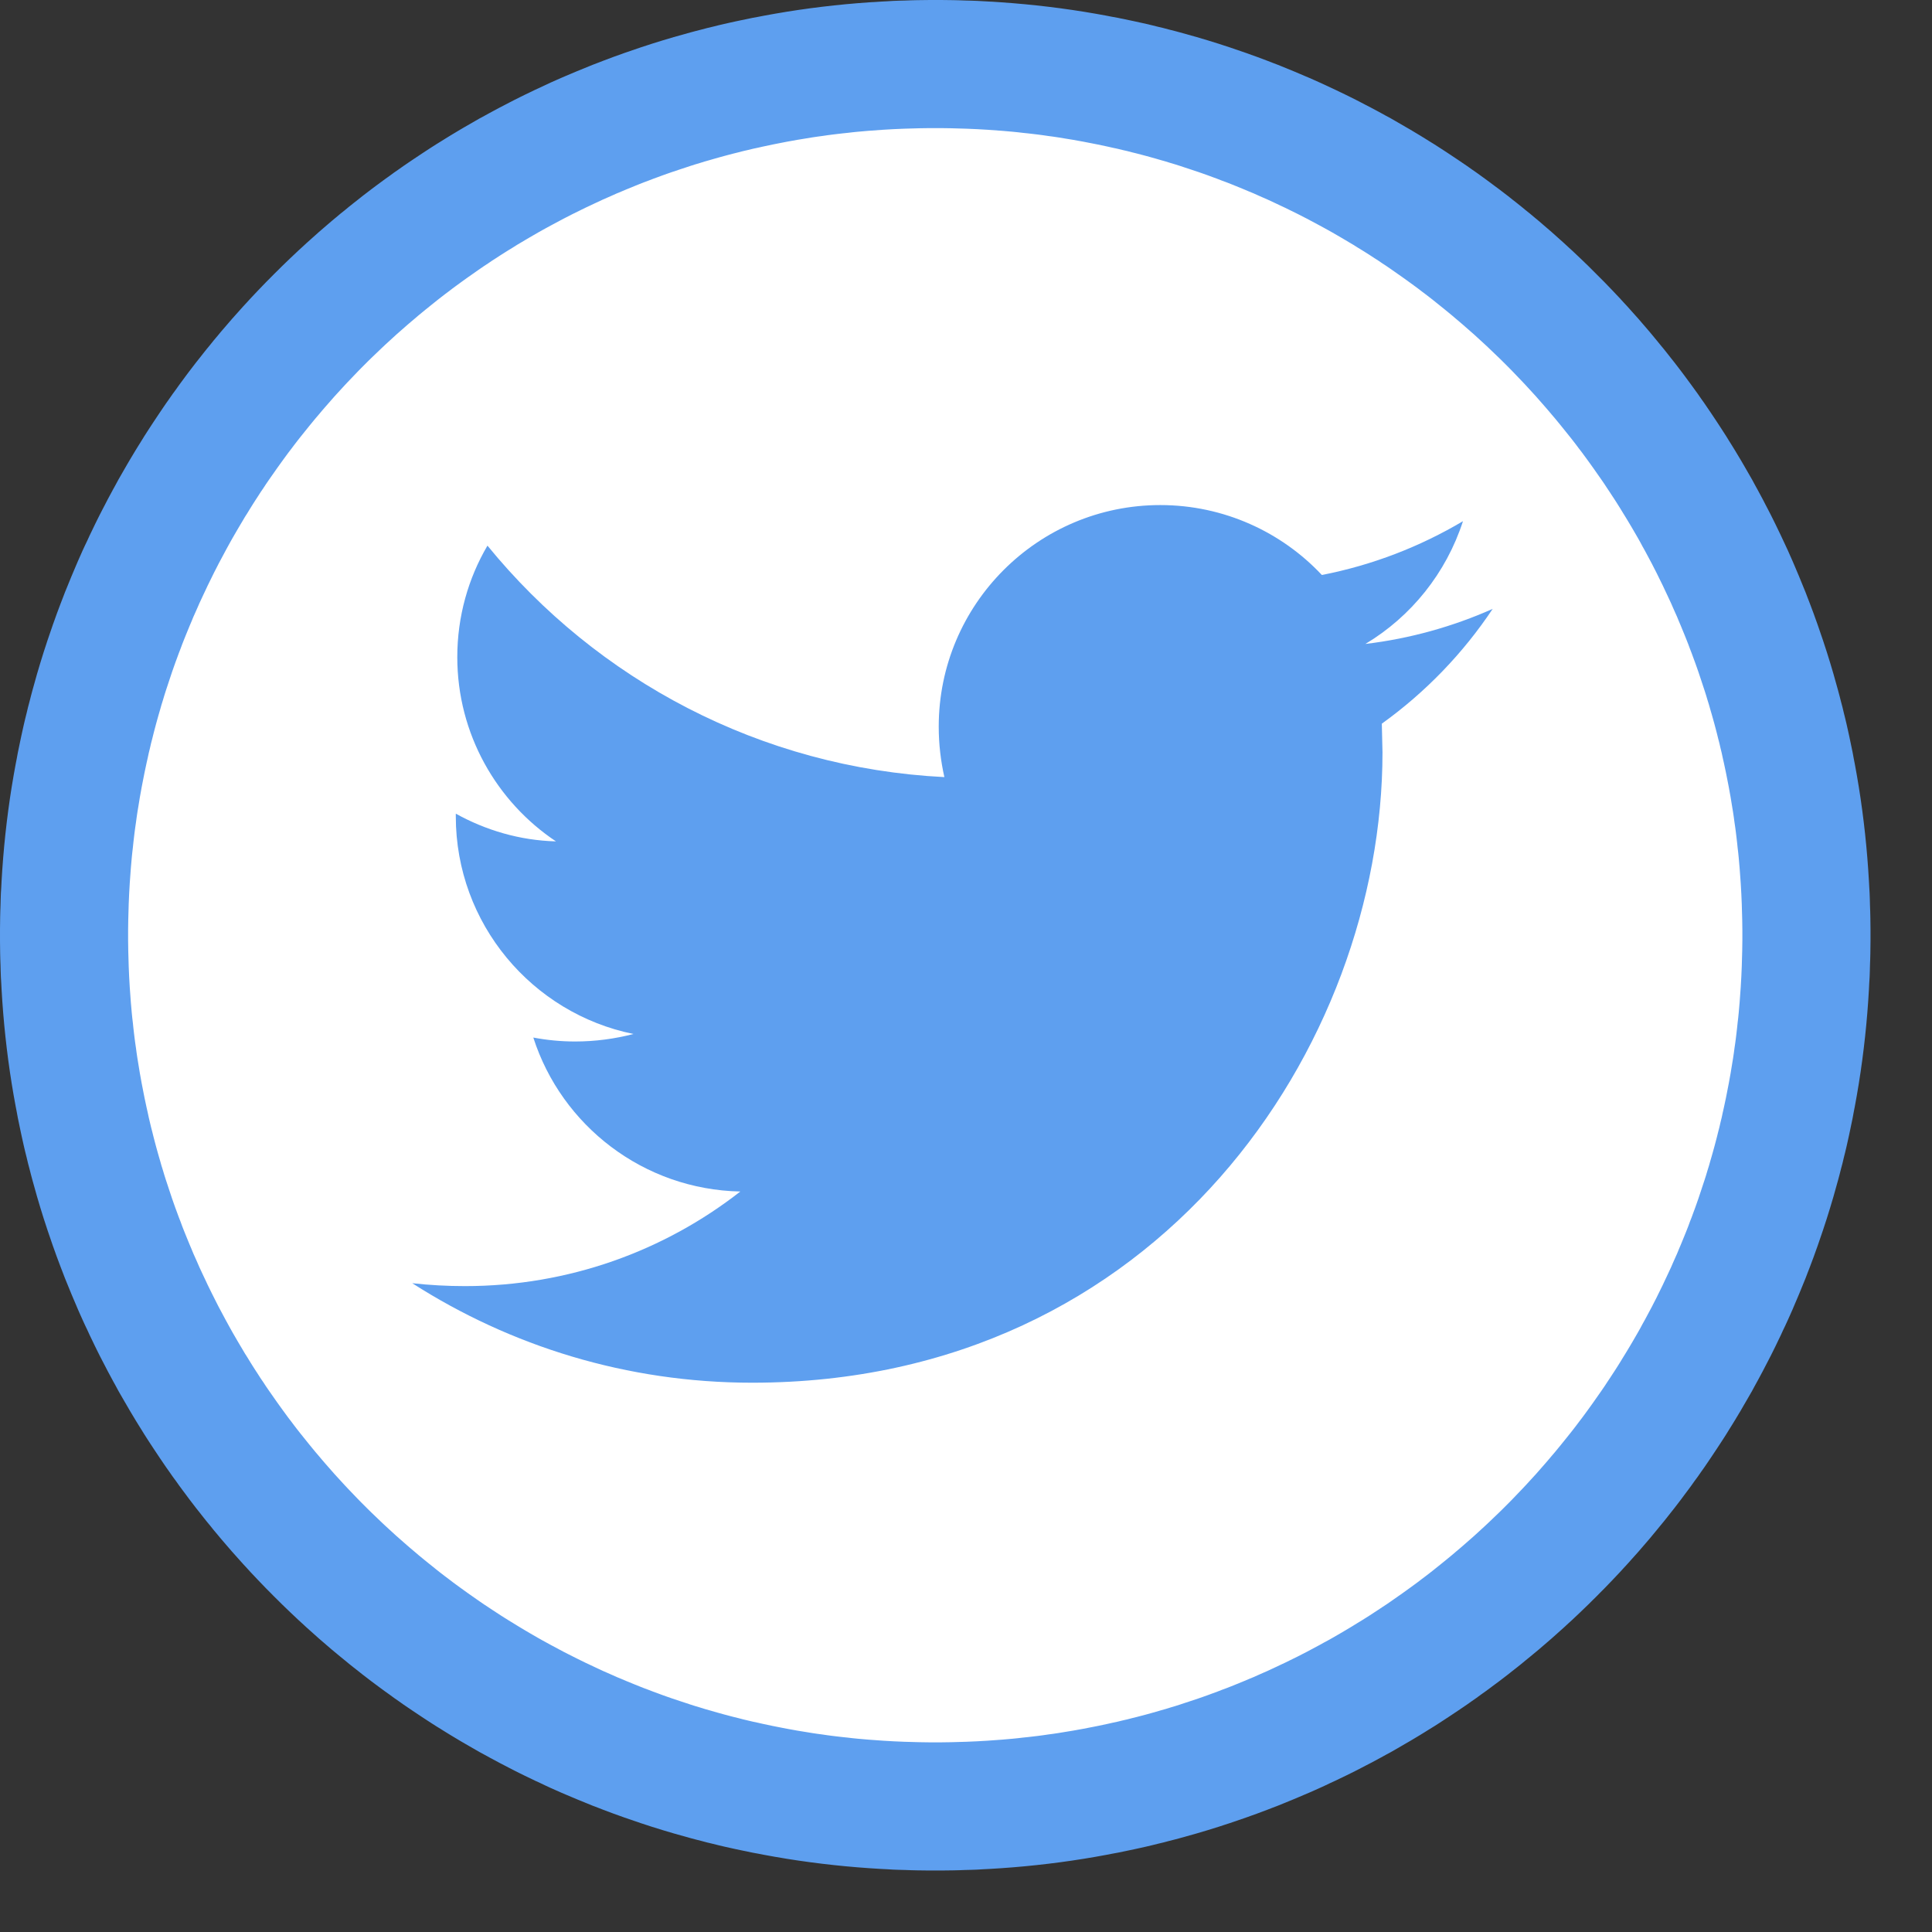
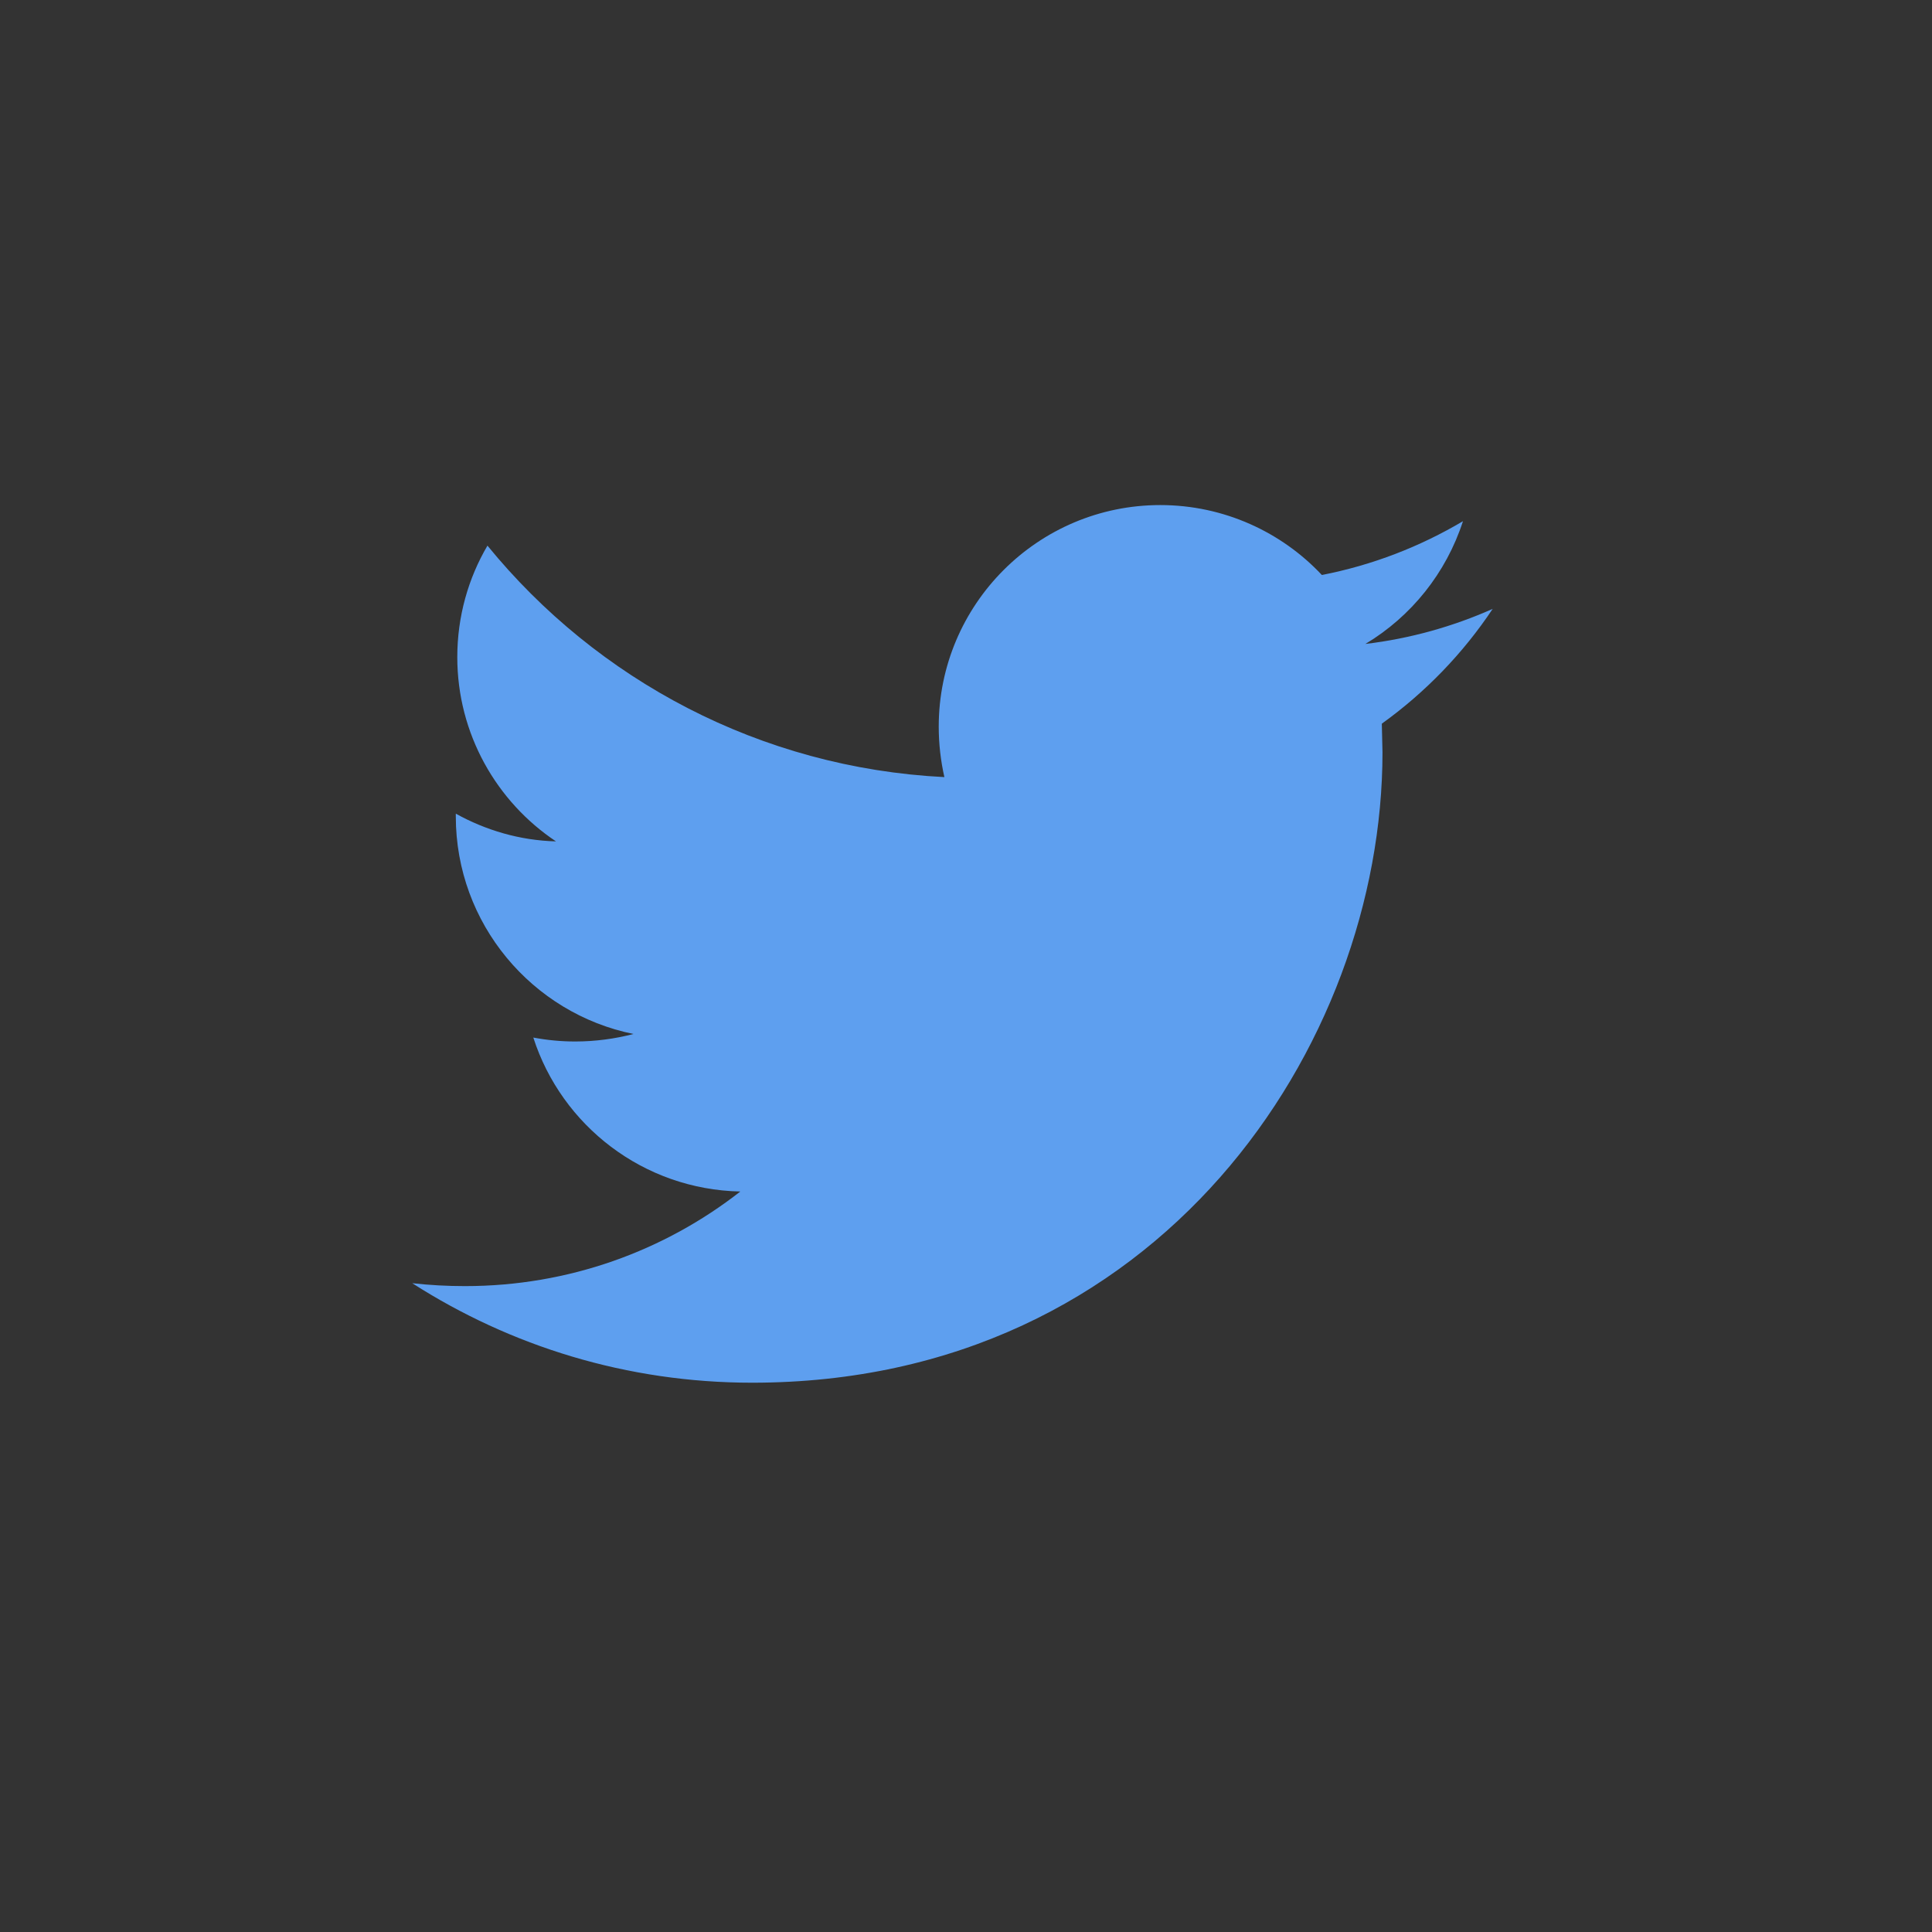
<svg xmlns="http://www.w3.org/2000/svg" width="100%" height="100%" viewBox="0 0 26 26" version="1.1" xml:space="preserve" style="fill-rule:evenodd;clip-rule:evenodd;stroke-linejoin:round;stroke-miterlimit:1.414;">
  <rect x="0" y="0" width="26" height="26" fill="#333333" stroke="none" />
-   <circle cx="12.396" cy="12.586" r="11.524" style="fill:#fff;" />
  <g>
-     <path d="M12.667,0l0.081,0.001l0.082,0.001l0.08,0.002l0.081,0.003l0.081,0.002l0.081,0.003l0.161,0.009l0.08,0.005l0.08,0.005l0.08,0.006l0.08,0.006l0.079,0.007l0.08,0.007l0.079,0.008l0.079,0.008l0.079,0.009l0.079,0.009l0.079,0.01l0.079,0.01l0.078,0.011l0.079,0.011l0.077,0.012l0.079,0.012l0.077,0.013l0.078,0.013l0.078,0.014l0.077,0.014l0.077,0.015l0.077,0.014l0.077,0.016l0.077,0.016l0.076,0.016l0.077,0.017l0.076,0.017l0.076,0.018l0.076,0.019l0.076,0.018l0.075,0.02l0.075,0.019l0.075,0.02l0.075,0.021l0.075,0.021l0.075,0.021l0.074,0.022l0.074,0.022l0.074,0.023l0.074,0.023l0.073,0.024l0.074,0.024l0.073,0.025l0.073,0.025l0.073,0.025l0.072,0.026l0.073,0.026l0.144,0.054l0.072,0.028l0.071,0.027l0.071,0.029l0.071,0.029l0.071,0.029l0.071,0.03l0.07,0.03l0.071,0.03l0.07,0.031l0.069,0.031l0.07,0.032l0.139,0.065l0.137,0.066l0.069,0.034l0.068,0.034l0.068,0.035l0.067,0.035l0.068,0.035l0.067,0.036l0.067,0.036l0.067,0.037l0.067,0.036l0.066,0.038l0.131,0.076l0.066,0.038l0.13,0.078l0.065,0.04l0.064,0.04l0.065,0.04l0.127,0.082l0.064,0.042l0.126,0.084l0.125,0.085l0.062,0.044l0.062,0.043l0.123,0.089l0.061,0.045l0.06,0.045l0.061,0.045l0.06,0.046l0.06,0.046l0.059,0.047l0.06,0.047l0.059,0.047l0.058,0.048l0.059,0.047l0.058,0.049l0.058,0.048l0.057,0.049l0.058,0.05l0.057,0.049l0.056,0.05l0.057,0.051l0.056,0.05l0.055,0.051l0.056,0.051l0.055,0.052l0.055,0.052l0.054,0.052l0.055,0.053l0.053,0.053l0.107,0.107l0.053,0.053l0.053,0.055l0.052,0.054l0.052,0.055l0.052,0.055l0.051,0.056l0.051,0.055l0.05,0.056l0.051,0.057l0.05,0.056l0.049,0.057l0.05,0.058l0.049,0.057l0.048,0.058l0.048,0.058l0.048,0.059l0.048,0.058l0.047,0.059l0.047,0.06l0.047,0.059l0.046,0.06l0.046,0.06l0.045,0.06l0.045,0.061l0.045,0.061l0.089,0.123l0.043,0.062l0.044,0.062l0.085,0.125l0.084,0.126l0.042,0.064l0.082,0.127l0.04,0.065l0.04,0.064l0.04,0.065l0.078,0.13l0.038,0.065l0.076,0.132l0.038,0.066l0.036,0.067l0.037,0.067l0.036,0.067l0.036,0.067l0.035,0.068l0.035,0.067l0.035,0.068l0.034,0.068l0.034,0.069l0.066,0.137l0.065,0.139l0.032,0.069l0.031,0.07l0.031,0.07l0.03,0.07l0.03,0.071l0.03,0.071l0.029,0.071l0.029,0.071l0.029,0.071l0.027,0.071l0.028,0.072l0.054,0.144l0.026,0.073l0.026,0.072l0.025,0.073l0.025,0.073l0.025,0.073l0.024,0.074l0.024,0.073l0.023,0.074l0.023,0.074l0.022,0.074l0.022,0.074l0.021,0.075l0.021,0.075l0.021,0.075l0.02,0.075l0.019,0.075l0.02,0.075l0.018,0.076l0.019,0.076l0.018,0.076l0.017,0.076l0.017,0.077l0.016,0.076l0.016,0.077l0.016,0.077l0.014,0.077l0.015,0.077l0.014,0.077l0.014,0.078l0.013,0.078l0.013,0.077l0.012,0.078l0.012,0.078l0.011,0.079l0.011,0.078l0.01,0.079l0.01,0.079l0.009,0.079l0.009,0.079l0.008,0.079l0.008,0.079l0.007,0.08l0.007,0.079l0.006,0.08l0.006,0.08l0.005,0.08l0.005,0.08l0.009,0.161l0.003,0.081l0.002,0.08l0.003,0.082l0.002,0.08l0.001,0.082l0.001,0.081l0,0.081l0,0.081l-0.001,0.081l-0.001,0.082l-0.002,0.08l-0.003,0.081l-0.002,0.081l-0.003,0.081l-0.005,0.08l-0.004,0.081l-0.005,0.08l-0.005,0.08l-0.006,0.08l-0.006,0.08l-0.007,0.079l-0.007,0.08l-0.008,0.079l-0.008,0.079l-0.009,0.079l-0.009,0.079l-0.01,0.079l-0.01,0.079l-0.011,0.078l-0.011,0.079l-0.012,0.077l-0.012,0.079l-0.013,0.077l-0.013,0.078l-0.014,0.078l-0.014,0.077l-0.015,0.077l-0.014,0.077l-0.016,0.077l-0.016,0.077l-0.016,0.076l-0.017,0.077l-0.017,0.076l-0.018,0.076l-0.019,0.076l-0.018,0.076l-0.02,0.075l-0.019,0.075l-0.02,0.075l-0.021,0.075l-0.021,0.075l-0.021,0.075l-0.022,0.074l-0.022,0.074l-0.023,0.074l-0.023,0.074l-0.024,0.073l-0.024,0.074l-0.025,0.073l-0.025,0.073l-0.025,0.073l-0.026,0.072l-0.026,0.073l-0.027,0.072l-0.027,0.072l-0.028,0.072l-0.027,0.071l-0.029,0.071l-0.029,0.071l-0.029,0.071l-0.03,0.071l-0.03,0.07l-0.03,0.071l-0.031,0.07l-0.031,0.069l-0.032,0.07l-0.033,0.069l-0.032,0.07l-0.033,0.068l-0.033,0.069l-0.034,0.069l-0.034,0.068l-0.035,0.068l-0.035,0.067l-0.035,0.068l-0.036,0.067l-0.036,0.067l-0.037,0.067l-0.036,0.067l-0.038,0.066l-0.038,0.066l-0.038,0.065l-0.038,0.066l-0.039,0.065l-0.039,0.065l-0.04,0.065l-0.04,0.064l-0.04,0.065l-0.041,0.064l-0.041,0.063l-0.042,0.064l-0.042,0.063l-0.042,0.063l-0.042,0.062l-0.043,0.063l-0.044,0.062l-0.043,0.062l-0.045,0.061l-0.044,0.062l-0.045,0.061l-0.045,0.06l-0.045,0.061l-0.046,0.06l-0.046,0.06l-0.047,0.059l-0.047,0.06l-0.047,0.059l-0.048,0.058l-0.048,0.059l-0.048,0.058l-0.048,0.058l-0.049,0.057l-0.05,0.058l-0.049,0.057l-0.05,0.056l-0.051,0.057l-0.05,0.056l-0.051,0.055l-0.051,0.056l-0.052,0.055l-0.052,0.055l-0.052,0.054l-0.053,0.055l-0.053,0.053l-0.053,0.054l-0.054,0.053l-0.053,0.053l-0.055,0.053l-0.054,0.052l-0.055,0.052l-0.055,0.052l-0.056,0.051l-0.055,0.051l-0.056,0.05l-0.057,0.051l-0.056,0.05l-0.057,0.049l-0.058,0.05l-0.057,0.049l-0.058,0.048l-0.058,0.048l-0.059,0.048l-0.058,0.048l-0.059,0.047l-0.06,0.047l-0.059,0.047l-0.06,0.046l-0.06,0.046l-0.061,0.045l-0.06,0.045l-0.061,0.045l-0.062,0.044l-0.061,0.045l-0.062,0.043l-0.062,0.044l-0.063,0.043l-0.062,0.042l-0.063,0.042l-0.063,0.042l-0.064,0.042l-0.063,0.041l-0.064,0.041l-0.065,0.04l-0.064,0.04l-0.065,0.04l-0.065,0.039l-0.065,0.039l-0.066,0.038l-0.065,0.038l-0.066,0.038l-0.066,0.038l-0.067,0.036l-0.067,0.037l-0.067,0.036l-0.067,0.036l-0.068,0.035l-0.067,0.035l-0.068,0.035l-0.068,0.034l-0.069,0.034l-0.069,0.033l-0.068,0.033l-0.07,0.032l-0.069,0.033l-0.07,0.032l-0.069,0.031l-0.07,0.031l-0.071,0.03l-0.07,0.03l-0.071,0.03l-0.071,0.029l-0.071,0.029l-0.071,0.029l-0.071,0.027l-0.072,0.028l-0.072,0.027l-0.072,0.027l-0.073,0.026l-0.072,0.026l-0.073,0.025l-0.073,0.025l-0.073,0.025l-0.074,0.024l-0.073,0.024l-0.074,0.023l-0.074,0.023l-0.074,0.022l-0.074,0.022l-0.075,0.021l-0.075,0.021l-0.075,0.021l-0.075,0.02l-0.075,0.019l-0.075,0.02l-0.076,0.018l-0.076,0.019l-0.076,0.018l-0.076,0.017l-0.077,0.017l-0.076,0.016l-0.077,0.016l-0.077,0.016l-0.077,0.014l-0.077,0.015l-0.077,0.014l-0.078,0.014l-0.078,0.013l-0.077,0.013l-0.079,0.012l-0.077,0.012l-0.079,0.011l-0.078,0.011l-0.079,0.01l-0.079,0.01l-0.079,0.009l-0.079,0.009l-0.079,0.008l-0.079,0.008l-0.08,0.007l-0.079,0.007l-0.08,0.006l-0.08,0.006l-0.08,0.005l-0.08,0.005l-0.081,0.004l-0.08,0.005l-0.081,0.003l-0.081,0.002l-0.081,0.003l-0.08,0.002l-0.082,0.001l-0.081,0.001l-0.081,0l-0.081,0l-0.081,-0.001l-0.082,-0.001l-0.08,-0.002l-0.082,-0.003l-0.08,-0.002l-0.081,-0.003l-0.08,-0.005l-0.081,-0.004l-0.08,-0.005l-0.08,-0.005l-0.08,-0.006l-0.08,-0.006l-0.079,-0.007l-0.08,-0.007l-0.079,-0.008l-0.079,-0.008l-0.079,-0.009l-0.079,-0.009l-0.079,-0.01l-0.079,-0.01l-0.078,-0.011l-0.079,-0.011l-0.078,-0.012l-0.078,-0.012l-0.077,-0.013l-0.078,-0.013l-0.078,-0.014l-0.077,-0.014l-0.077,-0.015l-0.077,-0.014l-0.077,-0.016l-0.077,-0.016l-0.076,-0.016l-0.077,-0.017l-0.076,-0.017l-0.076,-0.018l-0.076,-0.019l-0.076,-0.018l-0.075,-0.02l-0.075,-0.019l-0.075,-0.02l-0.075,-0.021l-0.075,-0.021l-0.075,-0.021l-0.074,-0.022l-0.074,-0.022l-0.074,-0.023l-0.074,-0.023l-0.073,-0.024l-0.074,-0.024l-0.073,-0.025l-0.073,-0.025l-0.073,-0.025l-0.072,-0.026l-0.073,-0.026l-0.072,-0.027l-0.072,-0.027l-0.072,-0.028l-0.071,-0.027l-0.071,-0.029l-0.071,-0.029l-0.071,-0.029l-0.071,-0.03l-0.071,-0.03l-0.07,-0.03l-0.07,-0.031l-0.07,-0.031l-0.069,-0.032l-0.069,-0.033l-0.07,-0.032l-0.068,-0.033l-0.069,-0.033l-0.069,-0.034l-0.068,-0.034l-0.068,-0.035l-0.067,-0.035l-0.068,-0.035l-0.067,-0.036l-0.067,-0.036l-0.067,-0.037l-0.067,-0.036l-0.066,-0.038l-0.066,-0.038l-0.066,-0.038l-0.065,-0.038l-0.065,-0.039l-0.065,-0.039l-0.065,-0.04l-0.064,-0.04l-0.065,-0.04l-0.064,-0.041l-0.063,-0.041l-0.064,-0.042l-0.063,-0.042l-0.063,-0.042l-0.062,-0.042l-0.063,-0.043l-0.062,-0.044l-0.062,-0.043l-0.061,-0.045l-0.062,-0.044l-0.061,-0.045l-0.061,-0.045l-0.06,-0.045l-0.06,-0.046l-0.06,-0.046l-0.059,-0.047l-0.06,-0.047l-0.059,-0.047l-0.058,-0.048l-0.059,-0.048l-0.058,-0.048l-0.058,-0.048l-0.057,-0.049l-0.058,-0.05l-0.057,-0.049l-0.056,-0.05l-0.057,-0.051l-0.056,-0.05l-0.055,-0.051l-0.056,-0.051l-0.055,-0.052l-0.055,-0.052l-0.054,-0.052l-0.055,-0.053l-0.053,-0.053l-0.054,-0.053l-0.053,-0.054l-0.053,-0.053l-0.053,-0.055l-0.052,-0.054l-0.052,-0.055l-0.052,-0.055l-0.051,-0.056l-0.051,-0.055l-0.05,-0.056l-0.051,-0.057l-0.05,-0.056l-0.049,-0.057l-0.05,-0.058l-0.049,-0.057l-0.048,-0.058l-0.049,-0.058l-0.047,-0.059l-0.048,-0.058l-0.047,-0.059l-0.047,-0.06l-0.047,-0.059l-0.046,-0.06l-0.046,-0.06l-0.045,-0.061l-0.045,-0.06l-0.045,-0.061l-0.044,-0.062l-0.045,-0.061l-0.043,-0.062l-0.044,-0.062l-0.043,-0.063l-0.042,-0.062l-0.042,-0.063l-0.042,-0.063l-0.042,-0.064l-0.041,-0.063l-0.041,-0.064l-0.04,-0.065l-0.04,-0.064l-0.04,-0.065l-0.039,-0.065l-0.039,-0.065l-0.038,-0.066l-0.038,-0.065l-0.038,-0.066l-0.038,-0.066l-0.036,-0.067l-0.037,-0.067l-0.036,-0.067l-0.036,-0.067l-0.035,-0.068l-0.035,-0.067l-0.035,-0.068l-0.034,-0.068l-0.034,-0.069l-0.033,-0.069l-0.033,-0.068l-0.032,-0.07l-0.033,-0.069l-0.032,-0.07l-0.031,-0.069l-0.031,-0.07l-0.03,-0.071l-0.03,-0.07l-0.03,-0.071l-0.029,-0.071l-0.029,-0.071l-0.029,-0.071l-0.027,-0.071l-0.028,-0.072l-0.027,-0.072l-0.027,-0.072l-0.026,-0.073l-0.026,-0.072l-0.025,-0.073l-0.025,-0.073l-0.025,-0.073l-0.024,-0.074l-0.024,-0.073l-0.023,-0.074l-0.023,-0.074l-0.022,-0.074l-0.022,-0.074l-0.021,-0.075l-0.021,-0.075l-0.021,-0.075l-0.02,-0.075l-0.019,-0.075l-0.02,-0.075l-0.018,-0.076l-0.019,-0.076l-0.018,-0.076l-0.017,-0.076l-0.017,-0.077l-0.016,-0.076l-0.016,-0.077l-0.016,-0.077l-0.014,-0.077l-0.015,-0.077l-0.014,-0.077l-0.014,-0.078l-0.013,-0.078l-0.013,-0.077l-0.012,-0.079l-0.012,-0.077l-0.011,-0.079l-0.011,-0.078l-0.01,-0.079l-0.01,-0.079l-0.009,-0.079l-0.009,-0.079l-0.008,-0.079l-0.008,-0.079l-0.007,-0.08l-0.007,-0.079l-0.006,-0.08l-0.006,-0.08l-0.005,-0.08l-0.005,-0.08l-0.004,-0.081l-0.005,-0.08l-0.003,-0.081l-0.002,-0.081l-0.003,-0.081l-0.002,-0.08l-0.001,-0.082l-0.001,-0.081l0,-0.081l0,-0.081l0.001,-0.081l0.001,-0.082l0.002,-0.08l0.003,-0.082l0.002,-0.08l0.003,-0.081l0.005,-0.08l0.004,-0.081l0.005,-0.08l0.005,-0.08l0.006,-0.08l0.006,-0.08l0.007,-0.079l0.007,-0.08l0.008,-0.079l0.008,-0.079l0.009,-0.079l0.009,-0.079l0.01,-0.079l0.01,-0.079l0.011,-0.078l0.011,-0.079l0.012,-0.078l0.012,-0.078l0.013,-0.077l0.013,-0.078l0.014,-0.078l0.014,-0.077l0.015,-0.077l0.014,-0.077l0.016,-0.077l0.016,-0.077l0.016,-0.076l0.017,-0.077l0.017,-0.076l0.018,-0.076l0.019,-0.076l0.018,-0.076l0.02,-0.075l0.019,-0.075l0.02,-0.075l0.021,-0.075l0.021,-0.075l0.021,-0.075l0.022,-0.074l0.022,-0.074l0.023,-0.074l0.023,-0.074l0.024,-0.073l0.024,-0.074l0.025,-0.073l0.025,-0.073l0.025,-0.073l0.026,-0.072l0.026,-0.073l0.027,-0.072l0.027,-0.072l0.028,-0.072l0.027,-0.071l0.029,-0.071l0.029,-0.071l0.029,-0.071l0.03,-0.071l0.03,-0.071l0.03,-0.07l0.031,-0.07l0.031,-0.07l0.032,-0.069l0.033,-0.069l0.032,-0.07l0.033,-0.068l0.033,-0.069l0.034,-0.069l0.034,-0.068l0.035,-0.068l0.035,-0.067l0.035,-0.068l0.036,-0.067l0.036,-0.067l0.037,-0.067l0.036,-0.067l0.038,-0.066l0.038,-0.066l0.038,-0.066l0.038,-0.065l0.039,-0.065l0.039,-0.065l0.04,-0.065l0.04,-0.064l0.04,-0.065l0.041,-0.064l0.041,-0.063l0.042,-0.064l0.042,-0.063l0.042,-0.063l0.042,-0.062l0.043,-0.063l0.044,-0.062l0.043,-0.062l0.045,-0.061l0.044,-0.062l0.045,-0.061l0.045,-0.061l0.045,-0.06l0.046,-0.06l0.046,-0.06l0.047,-0.059l0.047,-0.06l0.047,-0.059l0.048,-0.058l0.047,-0.059l0.049,-0.058l0.048,-0.058l0.049,-0.057l0.05,-0.058l0.049,-0.057l0.05,-0.056l0.051,-0.057l0.05,-0.056l0.051,-0.055l0.051,-0.056l0.052,-0.055l0.052,-0.055l0.052,-0.054l0.053,-0.055l0.053,-0.053l0.053,-0.054l0.054,-0.053l0.053,-0.053l0.055,-0.053l0.054,-0.052l0.055,-0.052l0.055,-0.052l0.056,-0.051l0.055,-0.051l0.056,-0.05l0.057,-0.051l0.056,-0.05l0.057,-0.049l0.058,-0.05l0.057,-0.049l0.058,-0.048l0.058,-0.049l0.059,-0.047l0.058,-0.048l0.059,-0.047l0.06,-0.047l0.059,-0.047l0.06,-0.046l0.06,-0.046l0.06,-0.045l0.061,-0.045l0.061,-0.045l0.062,-0.044l0.061,-0.045l0.062,-0.043l0.062,-0.044l0.063,-0.043l0.062,-0.042l0.063,-0.042l0.063,-0.042l0.064,-0.042l0.063,-0.041l0.064,-0.041l0.065,-0.04l0.064,-0.04l0.065,-0.04l0.065,-0.039l0.065,-0.039l0.065,-0.038l0.066,-0.038l0.066,-0.038l0.066,-0.038l0.067,-0.036l0.067,-0.037l0.067,-0.036l0.067,-0.036l0.068,-0.035l0.067,-0.035l0.068,-0.035l0.068,-0.034l0.069,-0.034l0.069,-0.033l0.068,-0.033l0.07,-0.032l0.069,-0.033l0.069,-0.032l0.07,-0.031l0.07,-0.031l0.07,-0.03l0.071,-0.03l0.071,-0.03l0.071,-0.029l0.071,-0.029l0.071,-0.029l0.071,-0.027l0.072,-0.028l0.072,-0.027l0.072,-0.027l0.073,-0.026l0.072,-0.026l0.073,-0.025l0.073,-0.025l0.073,-0.025l0.074,-0.024l0.073,-0.024l0.074,-0.023l0.074,-0.023l0.074,-0.022l0.074,-0.022l0.075,-0.021l0.075,-0.021l0.075,-0.021l0.075,-0.02l0.075,-0.019l0.075,-0.02l0.076,-0.018l0.076,-0.019l0.076,-0.018l0.076,-0.017l0.077,-0.017l0.076,-0.016l0.077,-0.016l0.077,-0.016l0.077,-0.014l0.077,-0.015l0.077,-0.014l0.078,-0.014l0.078,-0.013l0.077,-0.013l0.078,-0.012l0.078,-0.012l0.079,-0.011l0.078,-0.011l0.079,-0.01l0.079,-0.01l0.079,-0.009l0.079,-0.009l0.079,-0.008l0.079,-0.008l0.08,-0.007l0.079,-0.007l0.08,-0.006l0.08,-0.006l0.08,-0.005l0.08,-0.005l0.081,-0.004l0.08,-0.005l0.081,-0.003l0.08,-0.002l0.082,-0.003l0.08,-0.002l0.082,-0.001l0.081,-0.001l0.081,0l0.081,0Zm-0.151,1.724l-0.071,0.001l-0.07,0.001l-0.07,0.002l-0.07,0.002l-0.07,0.002l-0.069,0.003l-0.07,0.003l-0.069,0.004l-0.07,0.004l-0.069,0.005l-0.069,0.005l-0.069,0.005l-0.068,0.006l-0.069,0.006l-0.069,0.007l-0.068,0.008l-0.068,0.007l-0.069,0.008l-0.067,0.008l-0.068,0.009l-0.068,0.01l-0.068,0.009l-0.067,0.01l-0.067,0.011l-0.067,0.011l-0.068,0.011l-0.066,0.012l-0.067,0.012l-0.067,0.013l-0.066,0.013l-0.066,0.013l-0.066,0.014l-0.066,0.014l-0.066,0.015l-0.066,0.014l-0.065,0.016l-0.066,0.015l-0.065,0.017l-0.065,0.016l-0.065,0.017l-0.064,0.017l-0.065,0.018l-0.064,0.018l-0.065,0.019l-0.064,0.018l-0.064,0.02l-0.064,0.019l-0.063,0.02l-0.063,0.021l-0.064,0.021l-0.063,0.021l-0.063,0.021l-0.063,0.022l-0.062,0.022l-0.062,0.023l-0.063,0.023l-0.062,0.024l-0.062,0.023l-0.061,0.024l-0.062,0.025l-0.061,0.025l-0.061,0.025l-0.061,0.026l-0.061,0.025l-0.06,0.027l-0.061,0.027l-0.06,0.026l-0.06,0.028l-0.06,0.028l-0.059,0.028l-0.06,0.028l-0.059,0.029l-0.059,0.029l-0.059,0.029l-0.058,0.03l-0.059,0.03l-0.058,0.031l-0.058,0.031l-0.058,0.031l-0.057,0.031l-0.058,0.032l-0.057,0.032l-0.057,0.033l-0.057,0.033l-0.056,0.033l-0.057,0.034l-0.056,0.033l-0.055,0.035l-0.056,0.034l-0.056,0.035l-0.055,0.035l-0.055,0.036l-0.055,0.035l-0.054,0.037l-0.055,0.036l-0.054,0.037l-0.053,0.037l-0.054,0.038l-0.053,0.037l-0.053,0.038l-0.054,0.039l-0.052,0.038l-0.053,0.039l-0.052,0.04l-0.052,0.039l-0.052,0.04l-0.051,0.04l-0.051,0.041l-0.051,0.041l-0.051,0.041l-0.05,0.041l-0.051,0.042l-0.049,0.042l-0.05,0.042l-0.05,0.043l-0.049,0.043l-0.049,0.043l-0.049,0.043l-0.048,0.044l-0.048,0.044l-0.048,0.044l-0.048,0.045l-0.047,0.045l-0.047,0.045l-0.047,0.045l-0.047,0.046l-0.046,0.046l-0.046,0.046l-0.046,0.047l-0.045,0.047l-0.045,0.047l-0.045,0.047l-0.045,0.048l-0.044,0.048l-0.044,0.048l-0.044,0.048l-0.043,0.049l-0.043,0.049l-0.043,0.049l-0.043,0.05l-0.042,0.05l-0.042,0.049l-0.042,0.051l-0.041,0.05l-0.041,0.051l-0.041,0.051l-0.041,0.051l-0.04,0.051l-0.04,0.052l-0.039,0.052l-0.04,0.052l-0.039,0.053l-0.038,0.052l-0.039,0.054l-0.038,0.053l-0.037,0.053l-0.038,0.054l-0.037,0.053l-0.037,0.054l-0.036,0.055l-0.037,0.054l-0.035,0.055l-0.036,0.055l-0.035,0.055l-0.035,0.056l-0.034,0.056l-0.035,0.055l-0.033,0.056l-0.034,0.057l-0.033,0.056l-0.033,0.057l-0.033,0.057l-0.032,0.057l-0.032,0.058l-0.031,0.057l-0.031,0.058l-0.031,0.058l-0.031,0.058l-0.03,0.059l-0.03,0.058l-0.029,0.059l-0.029,0.059l-0.029,0.059l-0.028,0.06l-0.028,0.059l-0.028,0.06l-0.028,0.06l-0.026,0.06l-0.027,0.061l-0.027,0.06l-0.025,0.061l-0.026,0.061l-0.025,0.061l-0.025,0.061l-0.025,0.062l-0.024,0.061l-0.023,0.062l-0.024,0.062l-0.023,0.063l-0.023,0.062l-0.022,0.062l-0.022,0.063l-0.021,0.063l-0.021,0.063l-0.021,0.064l-0.021,0.063l-0.02,0.063l-0.019,0.064l-0.02,0.064l-0.018,0.064l-0.019,0.065l-0.018,0.064l-0.018,0.065l-0.017,0.064l-0.017,0.065l-0.016,0.065l-0.017,0.065l-0.015,0.066l-0.016,0.065l-0.014,0.066l-0.015,0.066l-0.014,0.066l-0.014,0.066l-0.013,0.066l-0.013,0.066l-0.013,0.067l-0.012,0.067l-0.012,0.066l-0.011,0.068l-0.011,0.067l-0.011,0.067l-0.01,0.067l-0.009,0.068l-0.01,0.068l-0.009,0.068l-0.008,0.067l-0.008,0.069l-0.007,0.068l-0.008,0.068l-0.007,0.069l-0.006,0.069l-0.006,0.068l-0.005,0.069l-0.005,0.069l-0.005,0.069l-0.004,0.07l-0.004,0.069l-0.003,0.07l-0.003,0.069l-0.002,0.07l-0.002,0.07l-0.002,0.07l-0.001,0.07l-0.001,0.071l0,0.07l0,0.07l0.001,0.071l0.001,0.07l0.002,0.07l0.002,0.07l0.002,0.07l0.006,0.139l0.004,0.069l0.004,0.07l0.005,0.069l0.005,0.069l0.005,0.069l0.006,0.068l0.006,0.069l0.007,0.069l0.008,0.068l0.007,0.068l0.008,0.069l0.008,0.067l0.009,0.068l0.01,0.068l0.009,0.068l0.01,0.067l0.011,0.067l0.011,0.067l0.011,0.068l0.012,0.066l0.012,0.067l0.013,0.066l0.013,0.067l0.013,0.066l0.014,0.066l0.014,0.066l0.015,0.066l0.014,0.066l0.031,0.131l0.017,0.065l0.016,0.065l0.017,0.065l0.017,0.064l0.018,0.065l0.018,0.064l0.019,0.065l0.018,0.064l0.02,0.064l0.019,0.064l0.02,0.063l0.021,0.063l0.021,0.064l0.021,0.063l0.021,0.063l0.022,0.063l0.022,0.062l0.023,0.062l0.023,0.063l0.024,0.061l0.023,0.063l0.024,0.061l0.025,0.062l0.025,0.061l0.025,0.061l0.026,0.061l0.025,0.061l0.027,0.06l0.027,0.061l0.026,0.06l0.028,0.06l0.028,0.06l0.028,0.059l0.028,0.06l0.029,0.059l0.029,0.059l0.059,0.117l0.03,0.059l0.031,0.058l0.031,0.058l0.031,0.058l0.063,0.115l0.032,0.057l0.033,0.057l0.033,0.057l0.033,0.056l0.034,0.057l0.033,0.056l0.035,0.055l0.034,0.056l0.035,0.056l0.035,0.055l0.036,0.055l0.035,0.055l0.037,0.054l0.036,0.055l0.037,0.054l0.037,0.053l0.075,0.107l0.038,0.053l0.039,0.054l0.038,0.052l0.039,0.053l0.04,0.052l0.039,0.052l0.04,0.052l0.04,0.051l0.041,0.051l0.041,0.051l0.041,0.051l0.041,0.05l0.042,0.051l0.042,0.049l0.042,0.05l0.043,0.05l0.043,0.049l0.043,0.049l0.043,0.049l0.088,0.096l0.044,0.048l0.045,0.048l0.045,0.047l0.045,0.047l0.045,0.047l0.046,0.047l0.046,0.046l0.046,0.046l0.047,0.046l0.047,0.045l0.047,0.045l0.047,0.045l0.048,0.045l0.048,0.044l0.096,0.088l0.049,0.043l0.049,0.043l0.049,0.043l0.05,0.043l0.05,0.042l0.049,0.042l0.051,0.042l0.05,0.041l0.051,0.041l0.051,0.041l0.051,0.041l0.051,0.04l0.052,0.04l0.052,0.039l0.052,0.04l0.053,0.039l0.052,0.038l0.054,0.039l0.053,0.038l0.107,0.075l0.053,0.037l0.054,0.037l0.055,0.036l0.054,0.036l0.055,0.036l0.055,0.036l0.055,0.035l0.056,0.035l0.056,0.034l0.055,0.034l0.056,0.034l0.057,0.034l0.056,0.033l0.057,0.033l0.057,0.033l0.057,0.032l0.115,0.063l0.058,0.031l0.058,0.031l0.058,0.031l0.059,0.03l0.117,0.059l0.059,0.029l0.059,0.029l0.06,0.028l0.059,0.028l0.06,0.028l0.06,0.028l0.06,0.026l0.061,0.027l0.06,0.027l0.061,0.025l0.061,0.026l0.061,0.025l0.061,0.025l0.062,0.025l0.061,0.024l0.062,0.023l0.062,0.024l0.063,0.023l0.062,0.023l0.062,0.022l0.063,0.022l0.063,0.021l0.063,0.021l0.064,0.021l0.063,0.021l0.063,0.02l0.064,0.019l0.064,0.02l0.064,0.018l0.065,0.019l0.064,0.018l0.065,0.018l0.064,0.017l0.065,0.017l0.065,0.016l0.065,0.017l0.131,0.031l0.066,0.014l0.066,0.015l0.066,0.014l0.066,0.014l0.066,0.013l0.066,0.013l0.067,0.013l0.067,0.012l0.066,0.012l0.135,0.022l0.067,0.011l0.067,0.01l0.068,0.009l0.068,0.01l0.068,0.009l0.067,0.008l0.069,0.008l0.068,0.007l0.068,0.008l0.069,0.007l0.069,0.006l0.068,0.006l0.069,0.005l0.069,0.005l0.069,0.005l0.07,0.004l0.069,0.004l0.139,0.006l0.07,0.002l0.07,0.002l0.07,0.002l0.07,0.001l0.071,0.001l0.07,0l0.07,0l0.071,-0.001l0.07,-0.001l0.07,-0.002l0.07,-0.002l0.07,-0.002l0.069,-0.003l0.07,-0.003l0.069,-0.004l0.07,-0.004l0.069,-0.005l0.069,-0.005l0.069,-0.005l0.068,-0.006l0.069,-0.006l0.069,-0.007l0.068,-0.008l0.068,-0.007l0.069,-0.008l0.067,-0.008l0.068,-0.009l0.068,-0.01l0.068,-0.009l0.067,-0.01l0.067,-0.011l0.067,-0.011l0.068,-0.011l0.066,-0.012l0.067,-0.012l0.066,-0.013l0.067,-0.013l0.066,-0.013l0.066,-0.014l0.066,-0.014l0.066,-0.015l0.066,-0.014l0.065,-0.016l0.066,-0.015l0.065,-0.017l0.065,-0.016l0.065,-0.017l0.064,-0.017l0.065,-0.018l0.064,-0.018l0.065,-0.019l0.064,-0.018l0.064,-0.02l0.064,-0.019l0.063,-0.02l0.063,-0.021l0.064,-0.021l0.063,-0.021l0.063,-0.021l0.063,-0.022l0.062,-0.022l0.062,-0.023l0.063,-0.023l0.061,-0.024l0.063,-0.023l0.061,-0.024l0.062,-0.025l0.061,-0.025l0.061,-0.025l0.061,-0.026l0.061,-0.025l0.06,-0.027l0.061,-0.027l0.06,-0.026l0.06,-0.028l0.06,-0.028l0.059,-0.028l0.06,-0.028l0.059,-0.029l0.059,-0.029l0.059,-0.029l0.058,-0.03l0.059,-0.03l0.058,-0.031l0.058,-0.031l0.058,-0.031l0.057,-0.032l0.058,-0.031l0.057,-0.032l0.057,-0.033l0.057,-0.033l0.056,-0.033l0.057,-0.034l0.056,-0.034l0.055,-0.034l0.056,-0.034l0.056,-0.035l0.055,-0.035l0.055,-0.036l0.055,-0.036l0.054,-0.036l0.055,-0.036l0.054,-0.037l0.053,-0.037l0.054,-0.038l0.053,-0.037l0.053,-0.038l0.054,-0.039l0.052,-0.038l0.053,-0.039l0.052,-0.04l0.052,-0.039l0.052,-0.04l0.051,-0.04l0.051,-0.041l0.051,-0.041l0.051,-0.041l0.05,-0.041l0.051,-0.042l0.049,-0.042l0.05,-0.042l0.05,-0.043l0.049,-0.043l0.049,-0.043l0.049,-0.043l0.048,-0.044l0.048,-0.044l0.048,-0.044l0.048,-0.045l0.047,-0.045l0.047,-0.045l0.047,-0.045l0.047,-0.046l0.046,-0.046l0.046,-0.046l0.046,-0.047l0.045,-0.047l0.045,-0.047l0.045,-0.047l0.045,-0.048l0.044,-0.048l0.044,-0.048l0.044,-0.048l0.043,-0.049l0.043,-0.049l0.043,-0.049l0.043,-0.05l0.042,-0.05l0.042,-0.049l0.042,-0.051l0.041,-0.05l0.041,-0.051l0.041,-0.051l0.041,-0.051l0.04,-0.051l0.04,-0.052l0.039,-0.052l0.04,-0.052l0.039,-0.053l0.038,-0.052l0.039,-0.054l0.038,-0.053l0.037,-0.053l0.038,-0.054l0.037,-0.053l0.037,-0.054l0.036,-0.055l0.036,-0.054l0.036,-0.055l0.036,-0.055l0.035,-0.055l0.035,-0.056l0.034,-0.056l0.034,-0.055l0.034,-0.056l0.034,-0.057l0.033,-0.056l0.033,-0.057l0.033,-0.057l0.032,-0.057l0.031,-0.058l0.032,-0.057l0.031,-0.058l0.031,-0.058l0.031,-0.058l0.03,-0.059l0.03,-0.058l0.029,-0.059l0.029,-0.059l0.029,-0.059l0.028,-0.06l0.028,-0.059l0.028,-0.06l0.028,-0.06l0.026,-0.06l0.027,-0.061l0.027,-0.06l0.025,-0.061l0.026,-0.061l0.025,-0.061l0.025,-0.061l0.025,-0.062l0.024,-0.061l0.023,-0.063l0.024,-0.061l0.023,-0.063l0.023,-0.062l0.022,-0.062l0.022,-0.063l0.021,-0.063l0.021,-0.063l0.021,-0.064l0.021,-0.063l0.02,-0.063l0.019,-0.064l0.02,-0.064l0.018,-0.064l0.019,-0.065l0.018,-0.064l0.018,-0.065l0.017,-0.064l0.017,-0.065l0.016,-0.065l0.017,-0.065l0.015,-0.066l0.016,-0.065l0.014,-0.066l0.015,-0.066l0.014,-0.066l0.014,-0.066l0.013,-0.066l0.013,-0.067l0.013,-0.066l0.012,-0.067l0.012,-0.066l0.011,-0.068l0.011,-0.067l0.011,-0.067l0.01,-0.067l0.009,-0.068l0.01,-0.068l0.009,-0.068l0.008,-0.067l0.008,-0.069l0.007,-0.068l0.008,-0.068l0.007,-0.069l0.006,-0.069l0.006,-0.068l0.005,-0.069l0.005,-0.069l0.005,-0.069l0.004,-0.07l0.004,-0.069l0.003,-0.07l0.003,-0.069l0.002,-0.07l0.002,-0.07l0.002,-0.07l0.001,-0.07l0.001,-0.071l0,-0.07l0,-0.07l-0.001,-0.071l-0.001,-0.07l-0.002,-0.07l-0.002,-0.07l-0.002,-0.07l-0.003,-0.069l-0.003,-0.07l-0.004,-0.069l-0.004,-0.07l-0.005,-0.069l-0.005,-0.069l-0.005,-0.069l-0.006,-0.068l-0.006,-0.069l-0.007,-0.069l-0.008,-0.068l-0.007,-0.068l-0.008,-0.069l-0.008,-0.067l-0.009,-0.068l-0.01,-0.068l-0.009,-0.068l-0.01,-0.067l-0.011,-0.067l-0.011,-0.067l-0.011,-0.068l-0.012,-0.066l-0.012,-0.067l-0.013,-0.067l-0.013,-0.066l-0.013,-0.066l-0.014,-0.066l-0.014,-0.066l-0.015,-0.066l-0.014,-0.066l-0.016,-0.065l-0.015,-0.066l-0.017,-0.065l-0.016,-0.065l-0.017,-0.065l-0.017,-0.064l-0.018,-0.065l-0.018,-0.064l-0.019,-0.065l-0.018,-0.064l-0.02,-0.064l-0.019,-0.064l-0.02,-0.063l-0.021,-0.063l-0.021,-0.064l-0.021,-0.063l-0.021,-0.063l-0.022,-0.063l-0.022,-0.062l-0.023,-0.062l-0.023,-0.063l-0.024,-0.062l-0.023,-0.062l-0.024,-0.061l-0.025,-0.062l-0.025,-0.061l-0.025,-0.061l-0.026,-0.061l-0.025,-0.061l-0.027,-0.06l-0.027,-0.061l-0.026,-0.06l-0.028,-0.06l-0.028,-0.06l-0.028,-0.059l-0.028,-0.06l-0.029,-0.059l-0.029,-0.059l-0.029,-0.059l-0.03,-0.058l-0.03,-0.059l-0.031,-0.058l-0.031,-0.058l-0.031,-0.058l-0.032,-0.057l-0.031,-0.058l-0.032,-0.057l-0.033,-0.057l-0.033,-0.057l-0.033,-0.056l-0.034,-0.057l-0.034,-0.056l-0.034,-0.055l-0.034,-0.056l-0.035,-0.056l-0.035,-0.055l-0.036,-0.055l-0.036,-0.055l-0.036,-0.054l-0.036,-0.055l-0.037,-0.054l-0.037,-0.053l-0.038,-0.054l-0.037,-0.053l-0.038,-0.053l-0.039,-0.054l-0.038,-0.052l-0.039,-0.053l-0.04,-0.052l-0.039,-0.052l-0.04,-0.052l-0.04,-0.051l-0.041,-0.051l-0.041,-0.051l-0.041,-0.051l-0.041,-0.05l-0.042,-0.051l-0.042,-0.049l-0.042,-0.05l-0.043,-0.05l-0.043,-0.049l-0.043,-0.049l-0.043,-0.049l-0.044,-0.048l-0.044,-0.048l-0.044,-0.048l-0.045,-0.048l-0.045,-0.047l-0.045,-0.047l-0.045,-0.047l-0.046,-0.047l-0.046,-0.046l-0.046,-0.046l-0.047,-0.046l-0.047,-0.045l-0.047,-0.045l-0.047,-0.045l-0.048,-0.045l-0.048,-0.044l-0.048,-0.044l-0.048,-0.044l-0.049,-0.043l-0.049,-0.043l-0.049,-0.043l-0.05,-0.043l-0.05,-0.042l-0.049,-0.042l-0.051,-0.042l-0.05,-0.041l-0.051,-0.041l-0.051,-0.041l-0.051,-0.041l-0.051,-0.04l-0.052,-0.04l-0.052,-0.039l-0.052,-0.04l-0.053,-0.039l-0.052,-0.038l-0.054,-0.039l-0.053,-0.038l-0.053,-0.037l-0.054,-0.038l-0.053,-0.037l-0.054,-0.037l-0.055,-0.036l-0.054,-0.037l-0.055,-0.035l-0.055,-0.036l-0.055,-0.035l-0.056,-0.035l-0.056,-0.034l-0.055,-0.035l-0.056,-0.033l-0.057,-0.034l-0.056,-0.033l-0.057,-0.033l-0.057,-0.033l-0.057,-0.032l-0.058,-0.032l-0.057,-0.031l-0.058,-0.031l-0.058,-0.031l-0.058,-0.031l-0.059,-0.03l-0.058,-0.03l-0.059,-0.029l-0.059,-0.029l-0.059,-0.029l-0.06,-0.028l-0.059,-0.028l-0.06,-0.028l-0.06,-0.028l-0.06,-0.026l-0.061,-0.027l-0.06,-0.027l-0.061,-0.025l-0.061,-0.026l-0.061,-0.025l-0.061,-0.025l-0.062,-0.025l-0.061,-0.024l-0.063,-0.023l-0.061,-0.024l-0.063,-0.023l-0.062,-0.023l-0.062,-0.022l-0.063,-0.022l-0.063,-0.021l-0.063,-0.021l-0.064,-0.021l-0.063,-0.021l-0.063,-0.02l-0.064,-0.019l-0.064,-0.02l-0.064,-0.018l-0.065,-0.019l-0.064,-0.018l-0.065,-0.018l-0.064,-0.017l-0.065,-0.017l-0.065,-0.016l-0.065,-0.017l-0.066,-0.015l-0.065,-0.016l-0.066,-0.014l-0.066,-0.015l-0.066,-0.014l-0.066,-0.014l-0.066,-0.013l-0.067,-0.013l-0.066,-0.013l-0.067,-0.012l-0.066,-0.012l-0.068,-0.011l-0.067,-0.011l-0.067,-0.011l-0.067,-0.01l-0.068,-0.009l-0.068,-0.01l-0.068,-0.009l-0.067,-0.008l-0.069,-0.008l-0.068,-0.007l-0.068,-0.008l-0.069,-0.007l-0.069,-0.006l-0.068,-0.006l-0.069,-0.005l-0.069,-0.005l-0.069,-0.005l-0.07,-0.004l-0.069,-0.004l-0.07,-0.003l-0.069,-0.003l-0.07,-0.002l-0.07,-0.002l-0.07,-0.002l-0.07,-0.001l-0.071,-0.001l-0.07,0l-0.07,0Z" style="fill:#5e9fef;" />
    <path d="M20.088,8.194c-0.533,0.237 -1.11,0.4 -1.713,0.472c0.616,-0.369 1.087,-0.954 1.313,-1.652c-0.577,0.342 -1.216,0.591 -1.899,0.724c-0.541,-0.577 -1.318,-0.941 -2.174,-0.941c-1.646,0 -2.982,1.336 -2.982,2.982c0,0.235 0.027,0.461 0.076,0.679c-2.48,-0.125 -4.676,-1.31 -6.149,-3.115c-0.258,0.439 -0.406,0.954 -0.406,1.5c0,1.034 0.53,1.948 1.328,2.48c-0.488,-0.013 -0.945,-0.15 -1.348,-0.373l0,0.036c0,1.446 1.029,2.652 2.391,2.929c-0.249,0.065 -0.514,0.101 -0.785,0.101c-0.191,0 -0.377,-0.018 -0.563,-0.053c0.381,1.185 1.481,2.045 2.786,2.072c-1.021,0.798 -2.308,1.273 -3.705,1.273c-0.24,0 -0.475,-0.013 -0.71,-0.039c1.322,0.847 2.888,1.339 4.574,1.339c5.484,0 8.483,-4.544 8.483,-8.483l-0.009,-0.386c0.586,-0.421 1.092,-0.945 1.492,-1.545Z" style="fill:#5e9fef;fill-rule:nonzero;" />
  </g>
</svg>